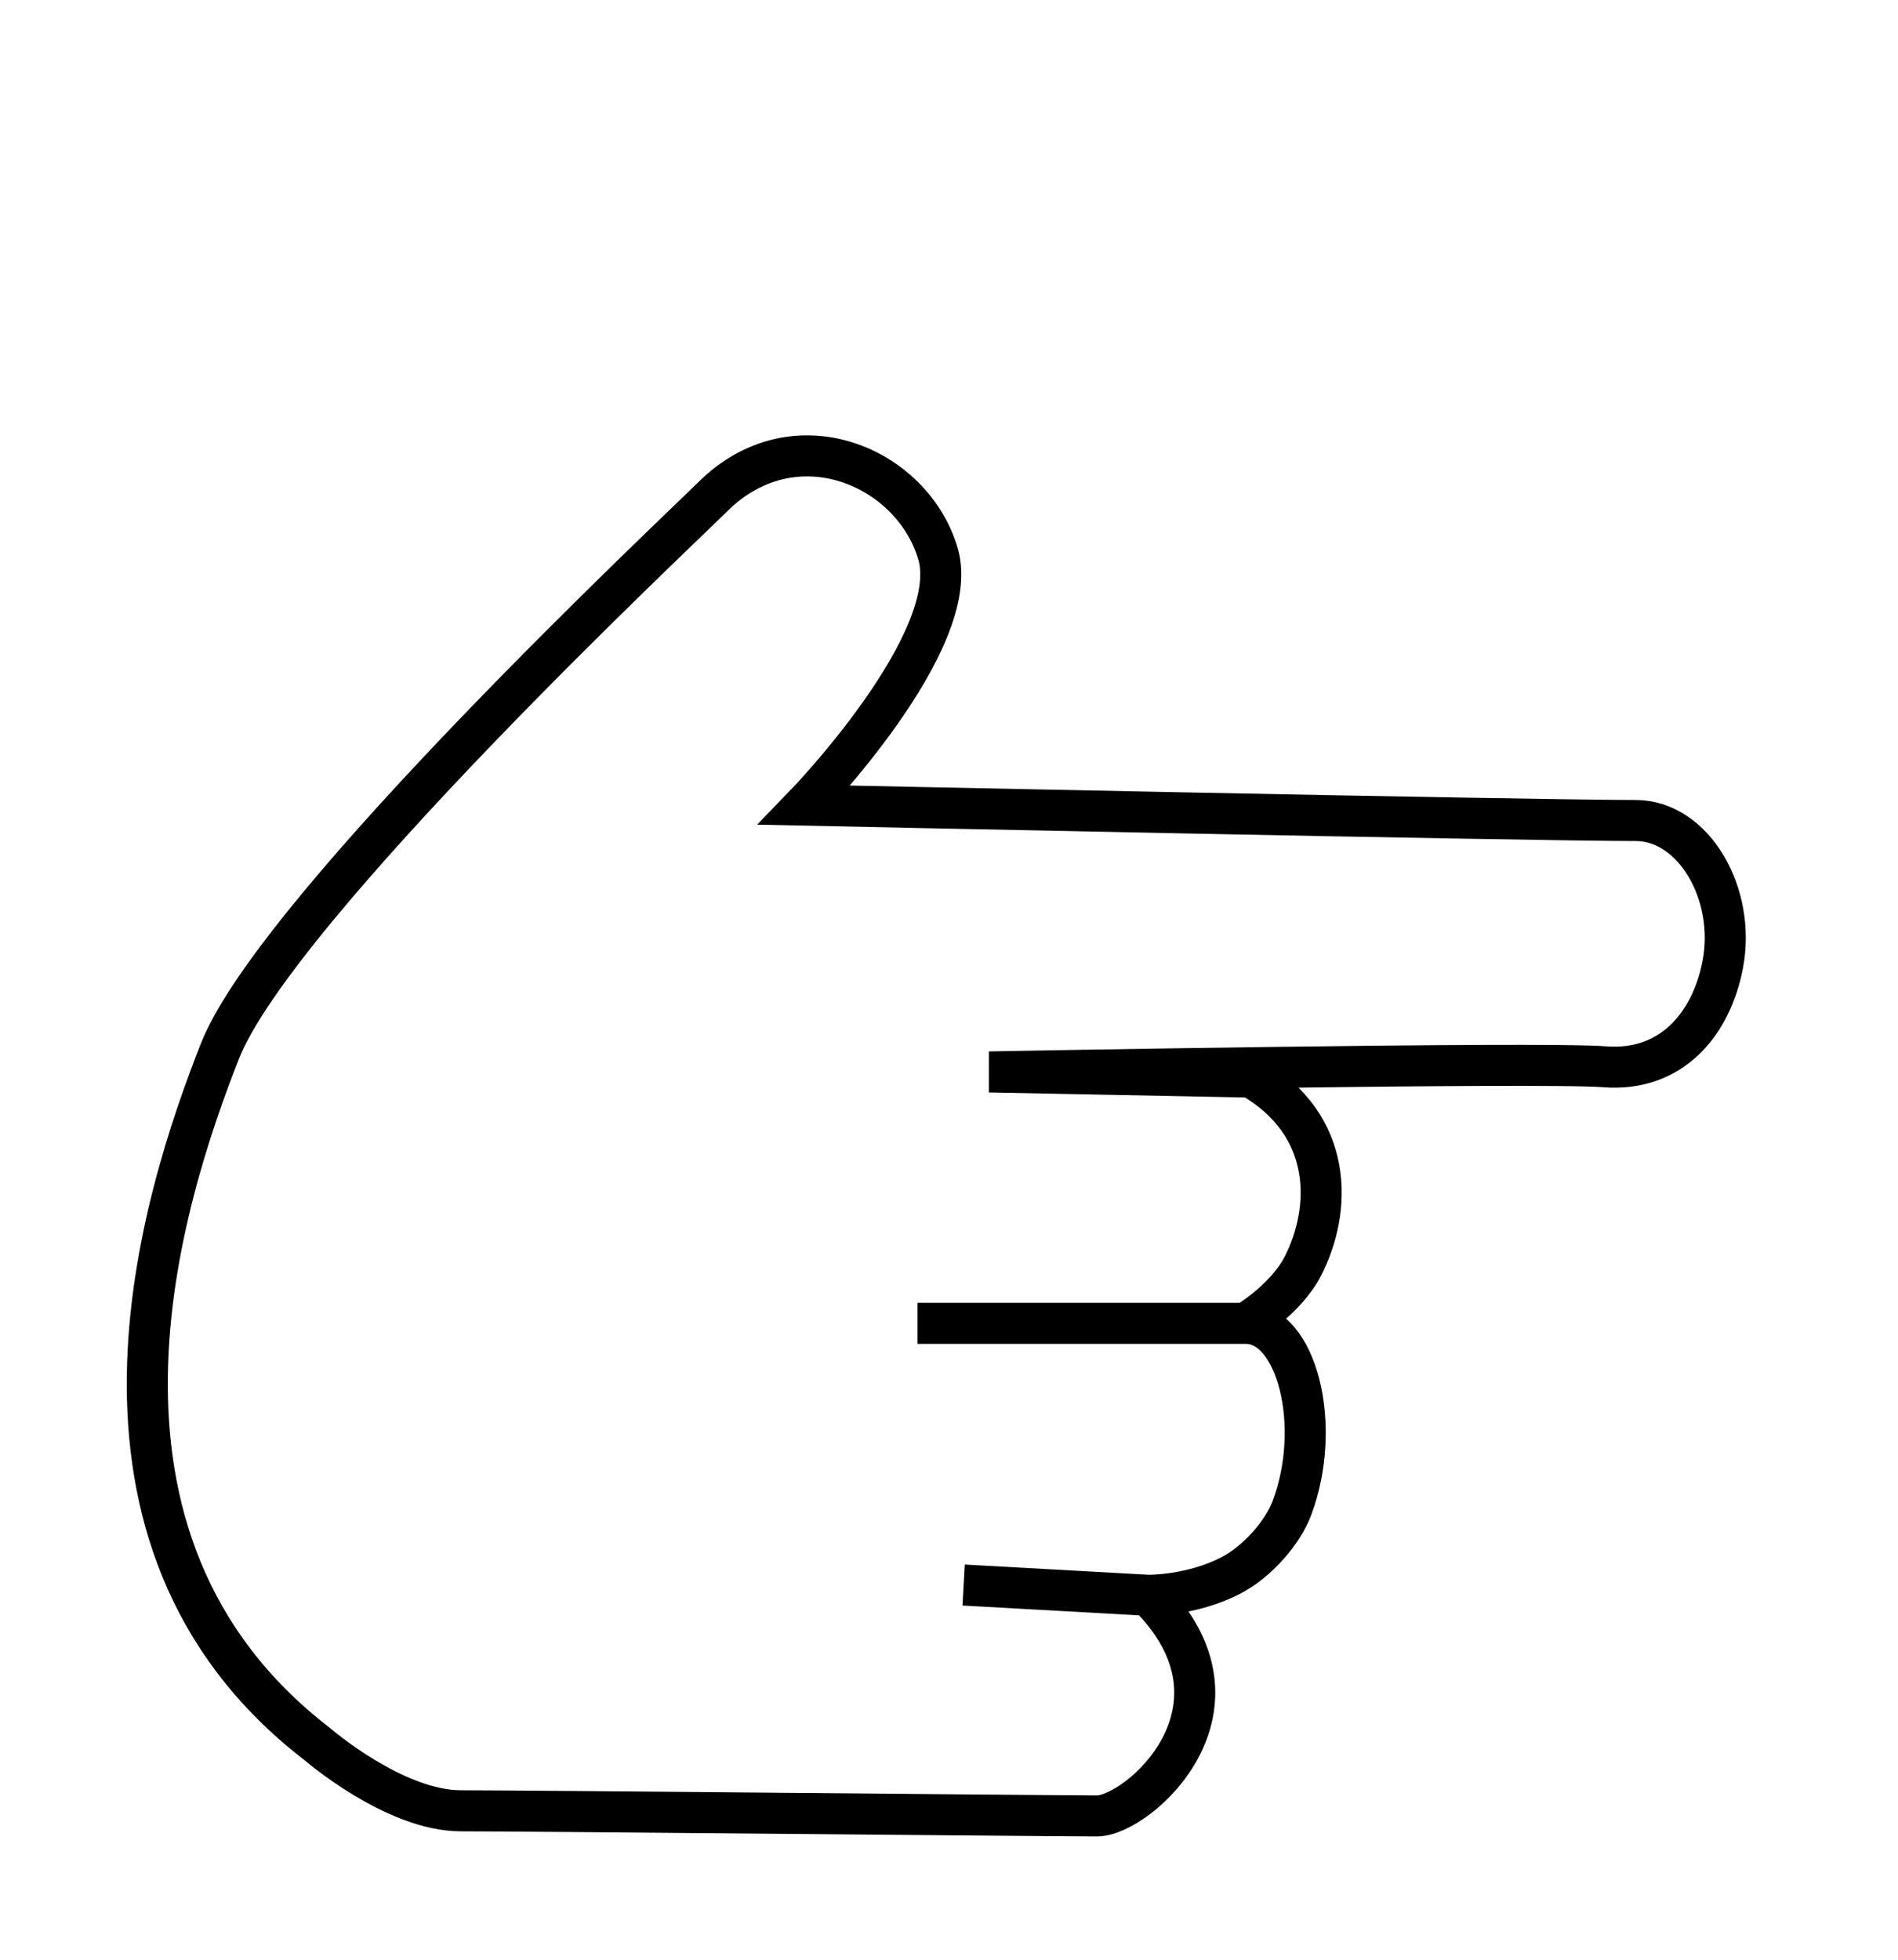
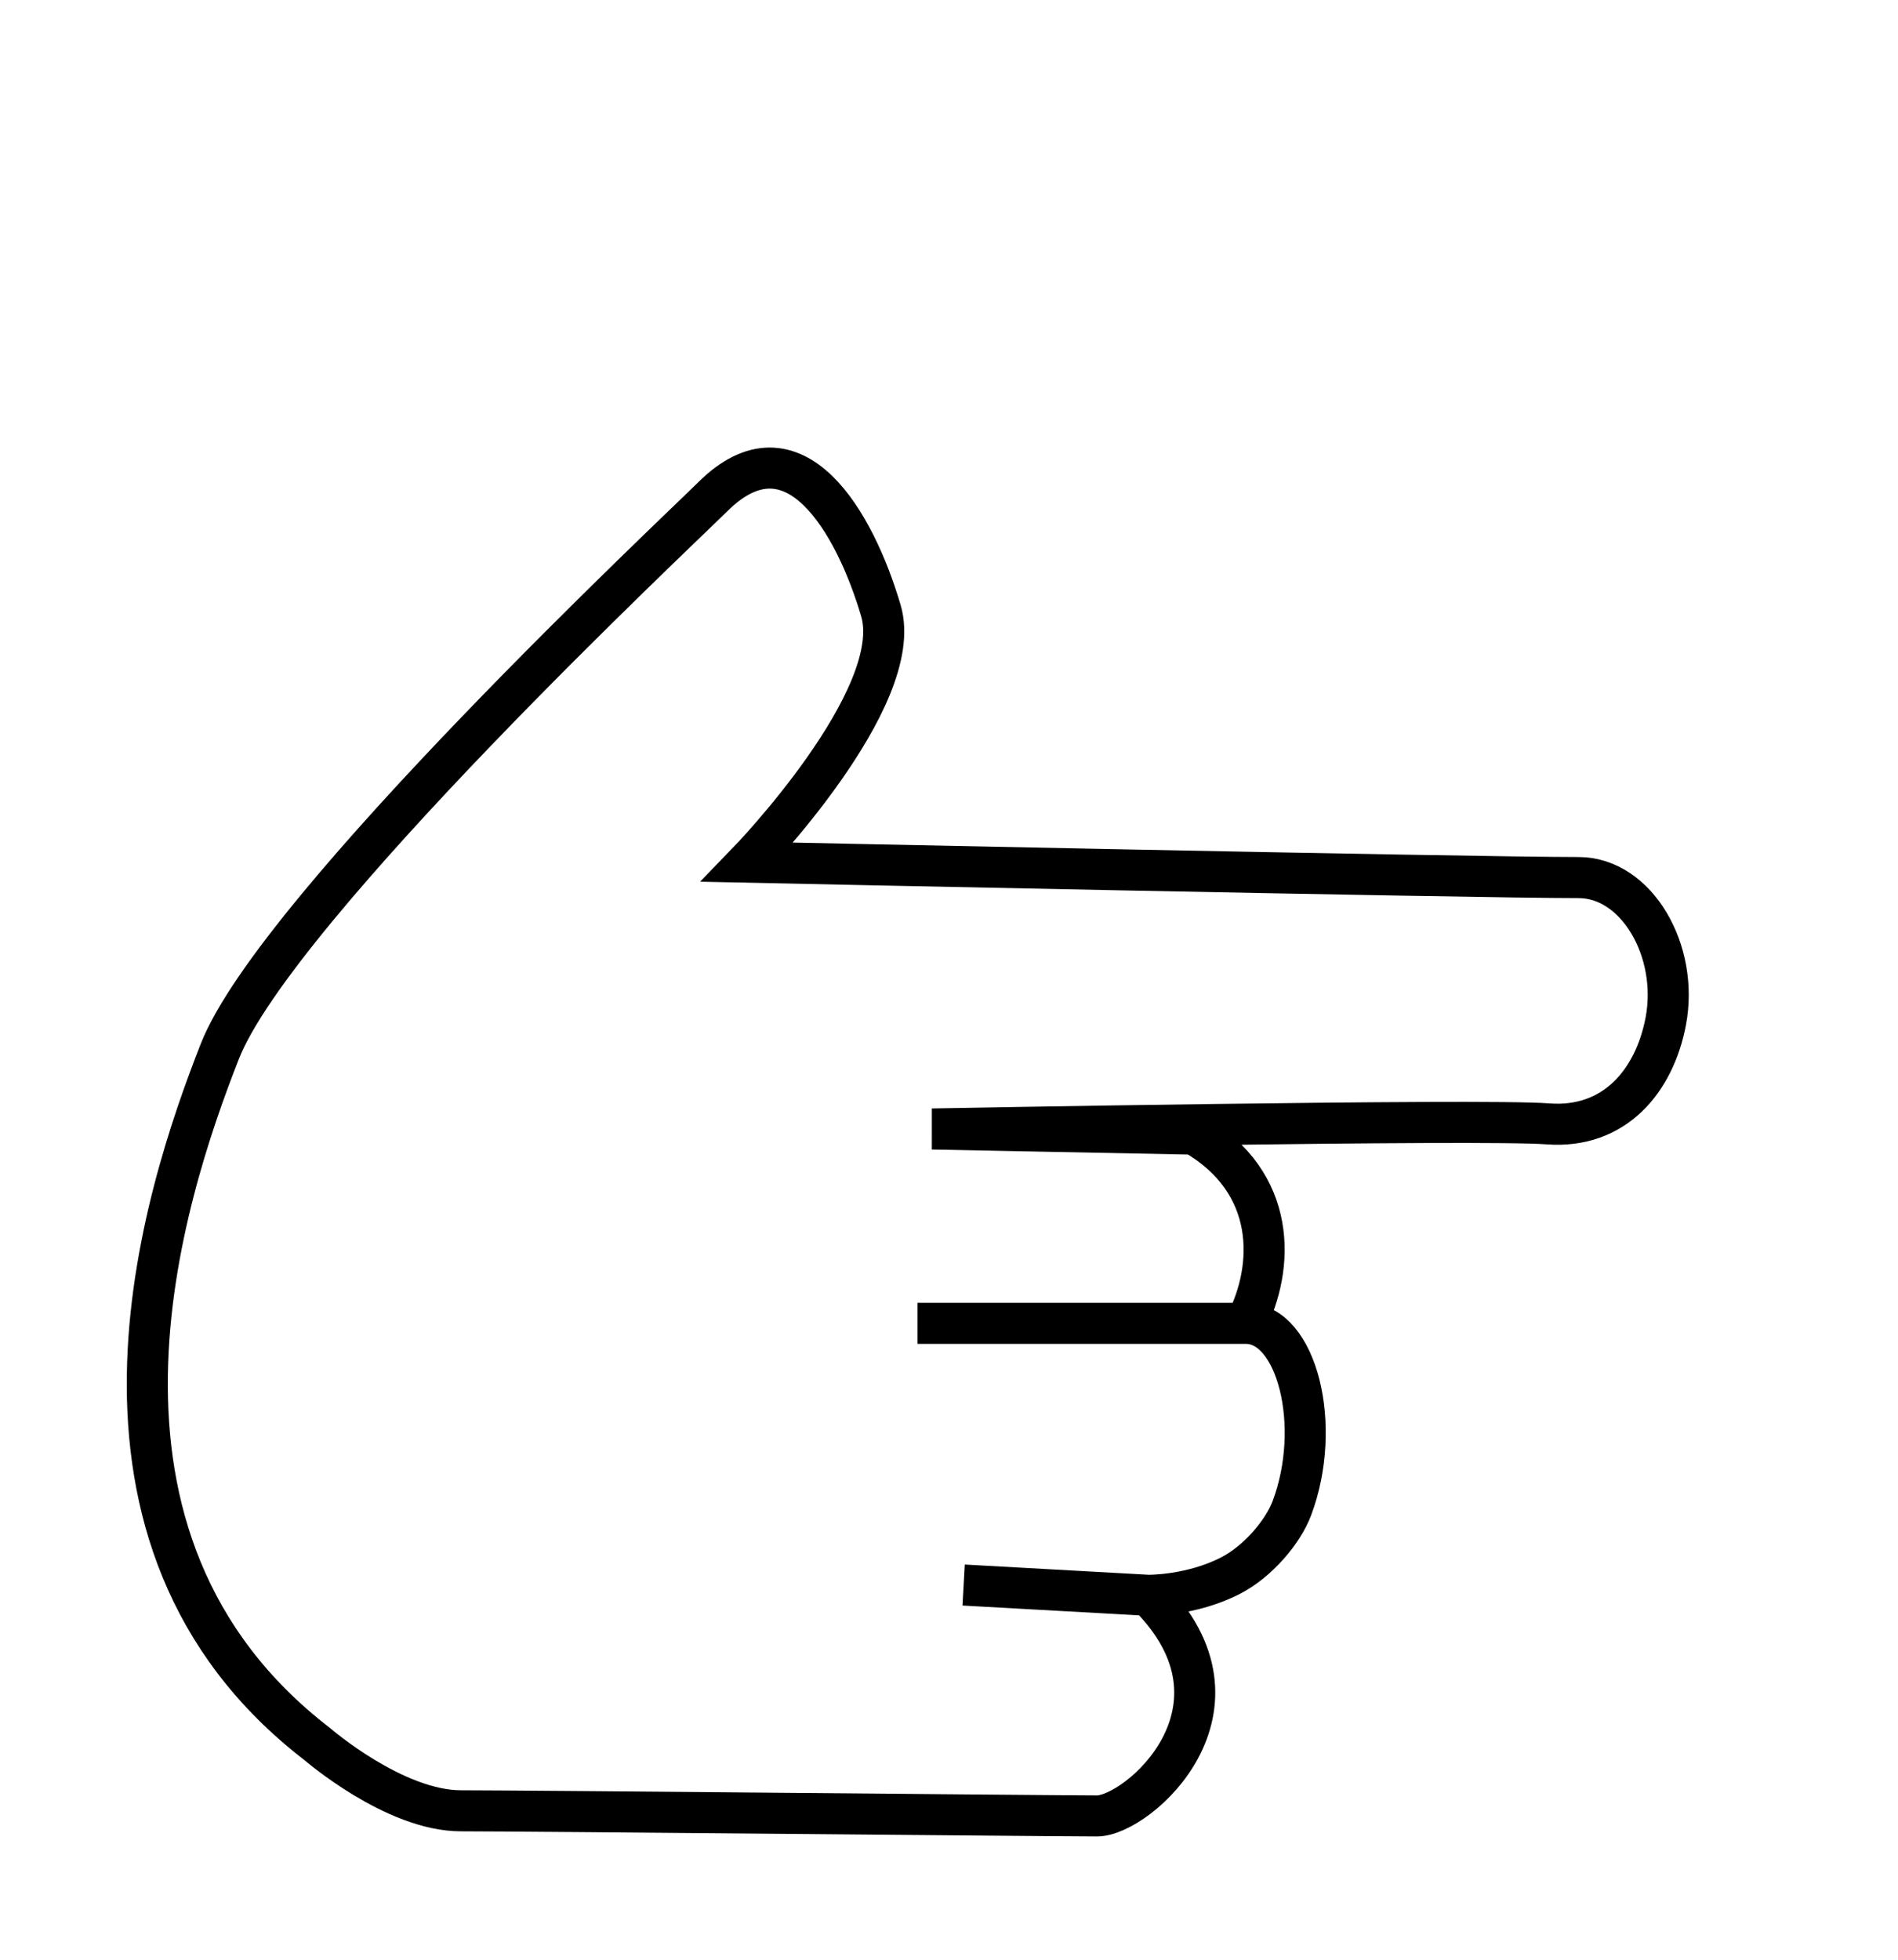
<svg xmlns="http://www.w3.org/2000/svg" version="1.1" id="Ebene_1" x="0px" y="0px" viewBox="0 0 370 382" style="enable-background:new 0 0 370 382;" xml:space="preserve">
  <style type="text/css">
	.st0{fill:none;stroke:#000000;stroke-width:8;stroke-miterlimit:10;}
</style>
-   <path class="st0" d="M138.85,96.91c-5.52,5.52-85,80-96,108s-33,95,19,135c0,0,15,13,28,13s116,1,124,1s32-21,10-43l-36-2l36,2  c0,0,8.39,0.13,16.1-3.87c5.22-2.71,10.12-8.39,11.9-13.13c6-16,1-36-9-36c-30,0-64,0-64,0h64c0,0,7.75-4.59,11.12-11.12  c5.65-10.99,6.19-27.47-10.12-36.88l-51-1c0,0,107-2,120-1s20.79-8.35,23-20c2.6-13.68-5.66-28-17-28c-21,0-162-3-162-3s31-32,26-49  S154.85,80.91,138.85,96.91z" />
+   <path class="st0" d="M138.85,96.91c-5.52,5.52-85,80-96,108s-33,95,19,135c0,0,15,13,28,13s116,1,124,1s32-21,10-43l-36-2l36,2  c0,0,8.39,0.13,16.1-3.87c5.22-2.71,10.12-8.39,11.9-13.13c6-16,1-36-9-36c-30,0-64,0-64,0h64c5.65-10.99,6.19-27.47-10.12-36.88l-51-1c0,0,107-2,120-1s20.79-8.35,23-20c2.6-13.68-5.66-28-17-28c-21,0-162-3-162-3s31-32,26-49  S154.85,80.91,138.85,96.91z" />
</svg>